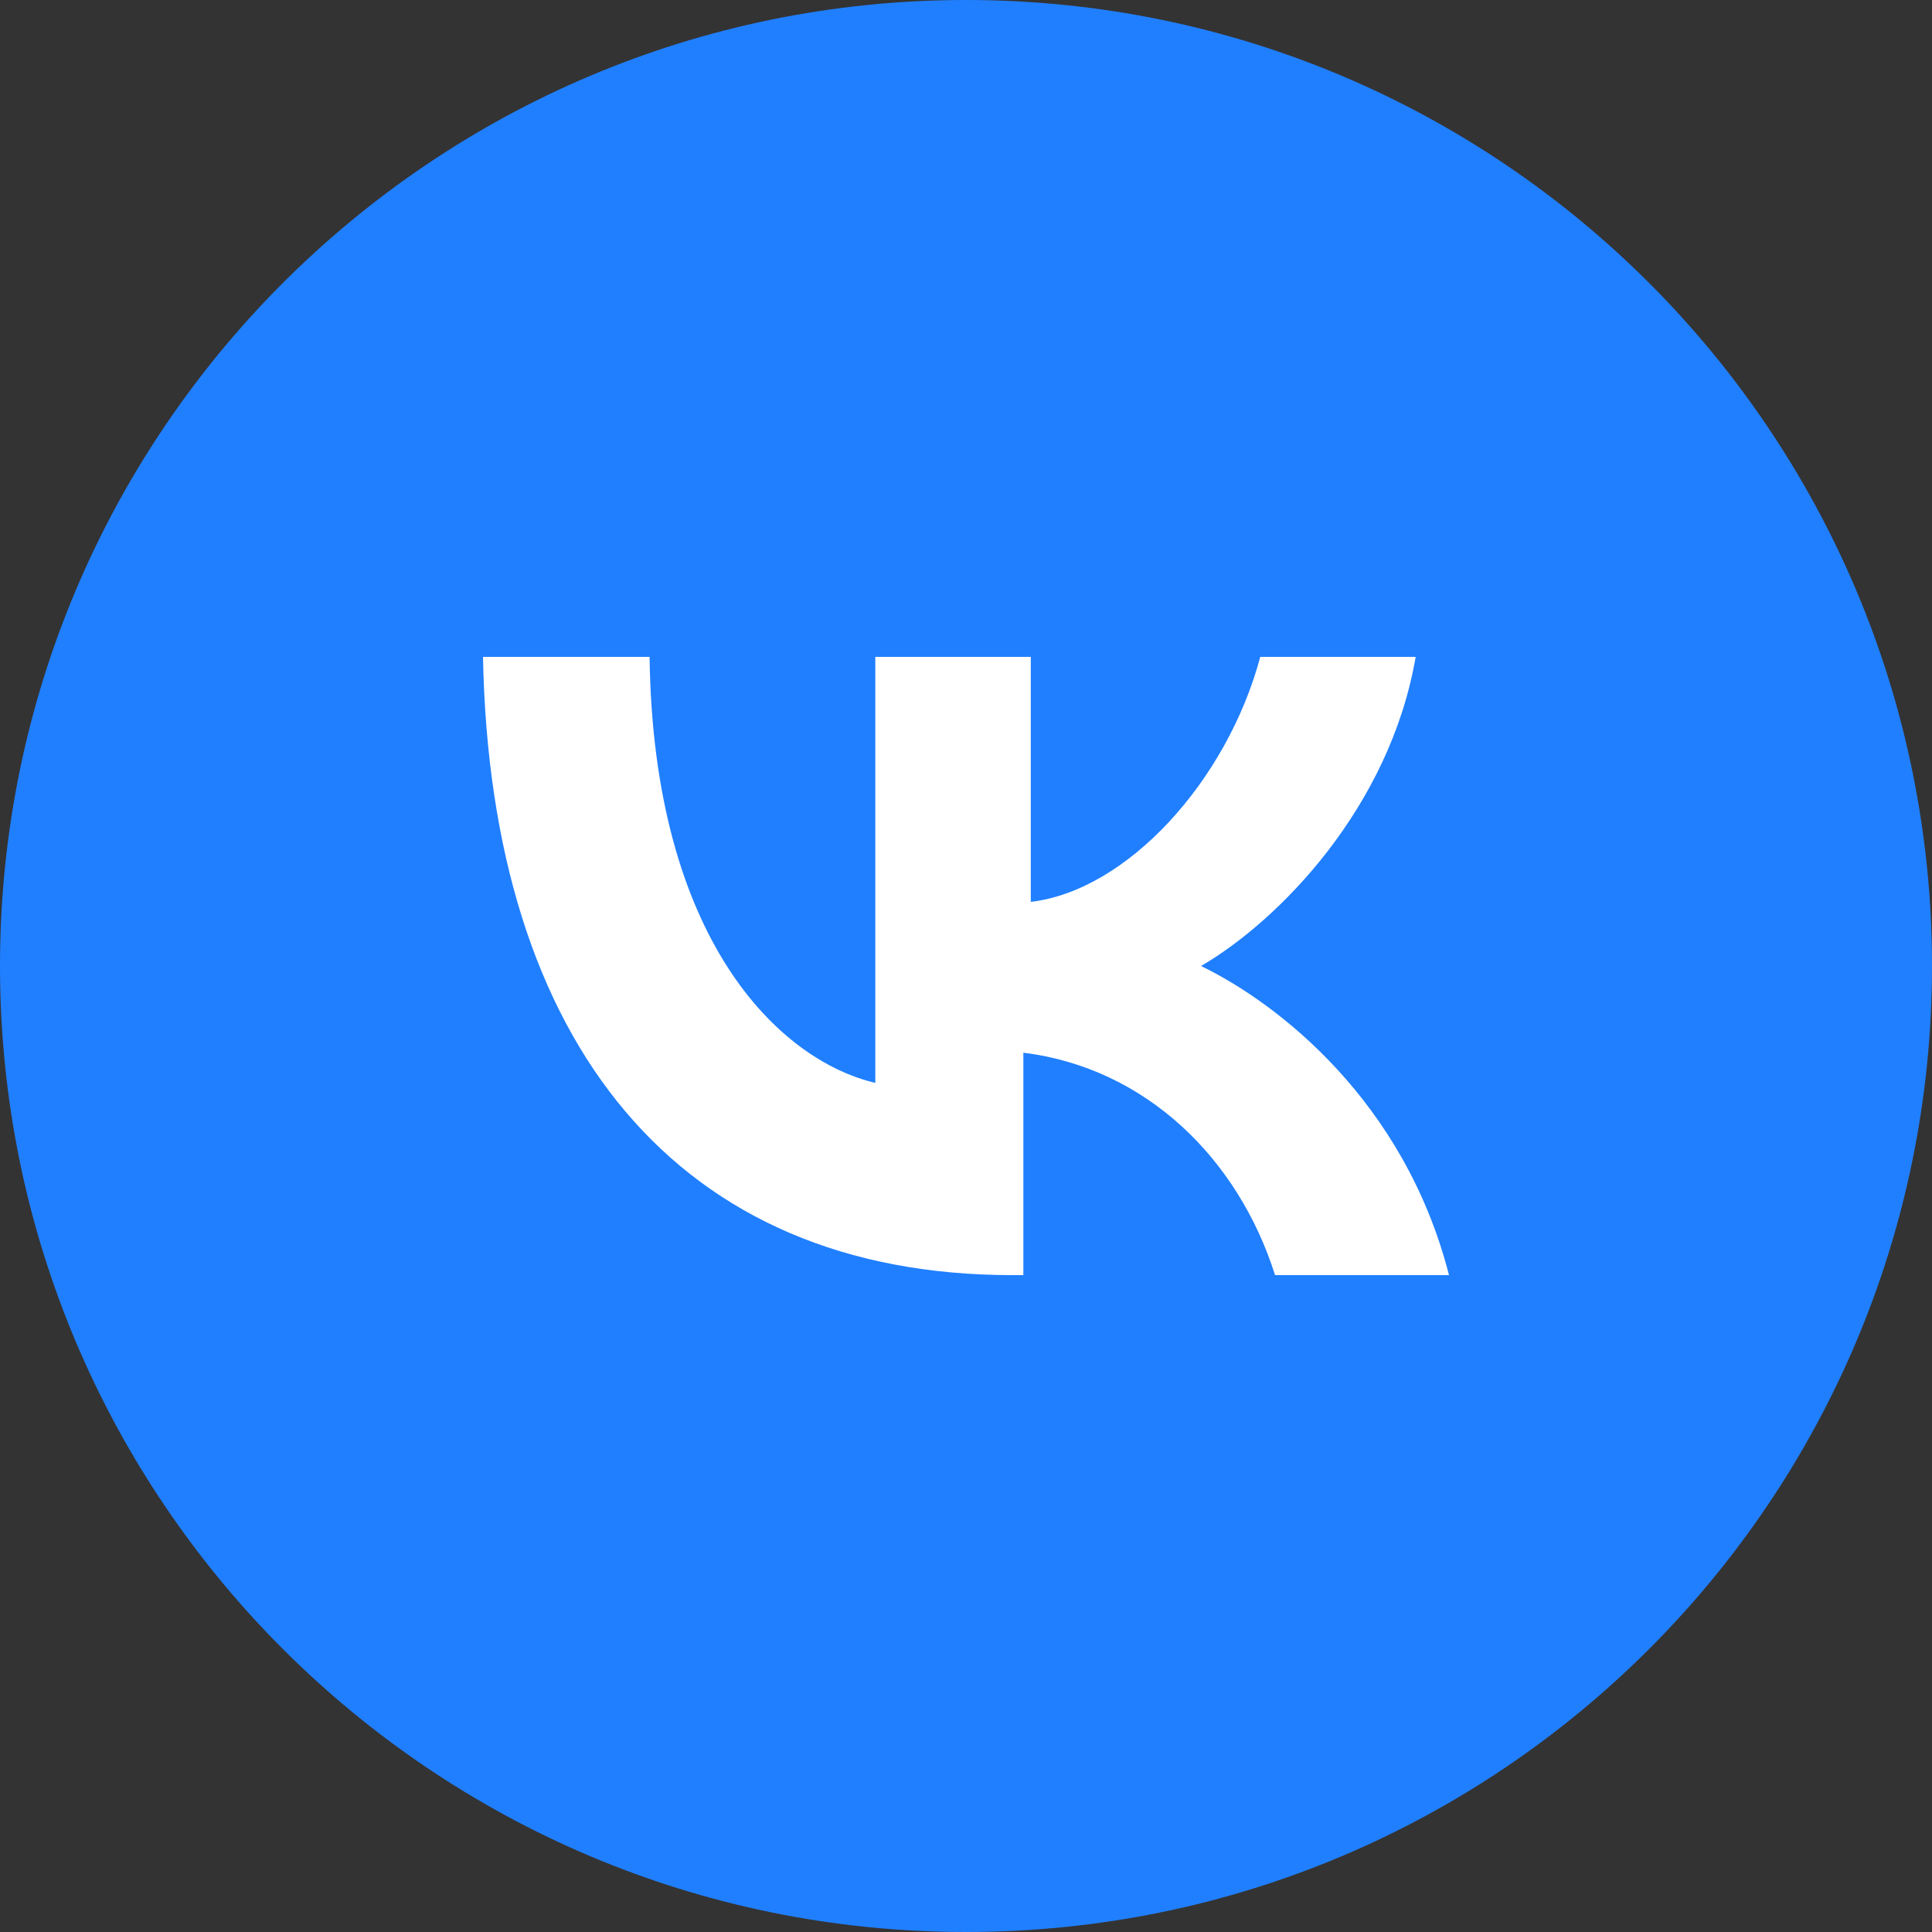
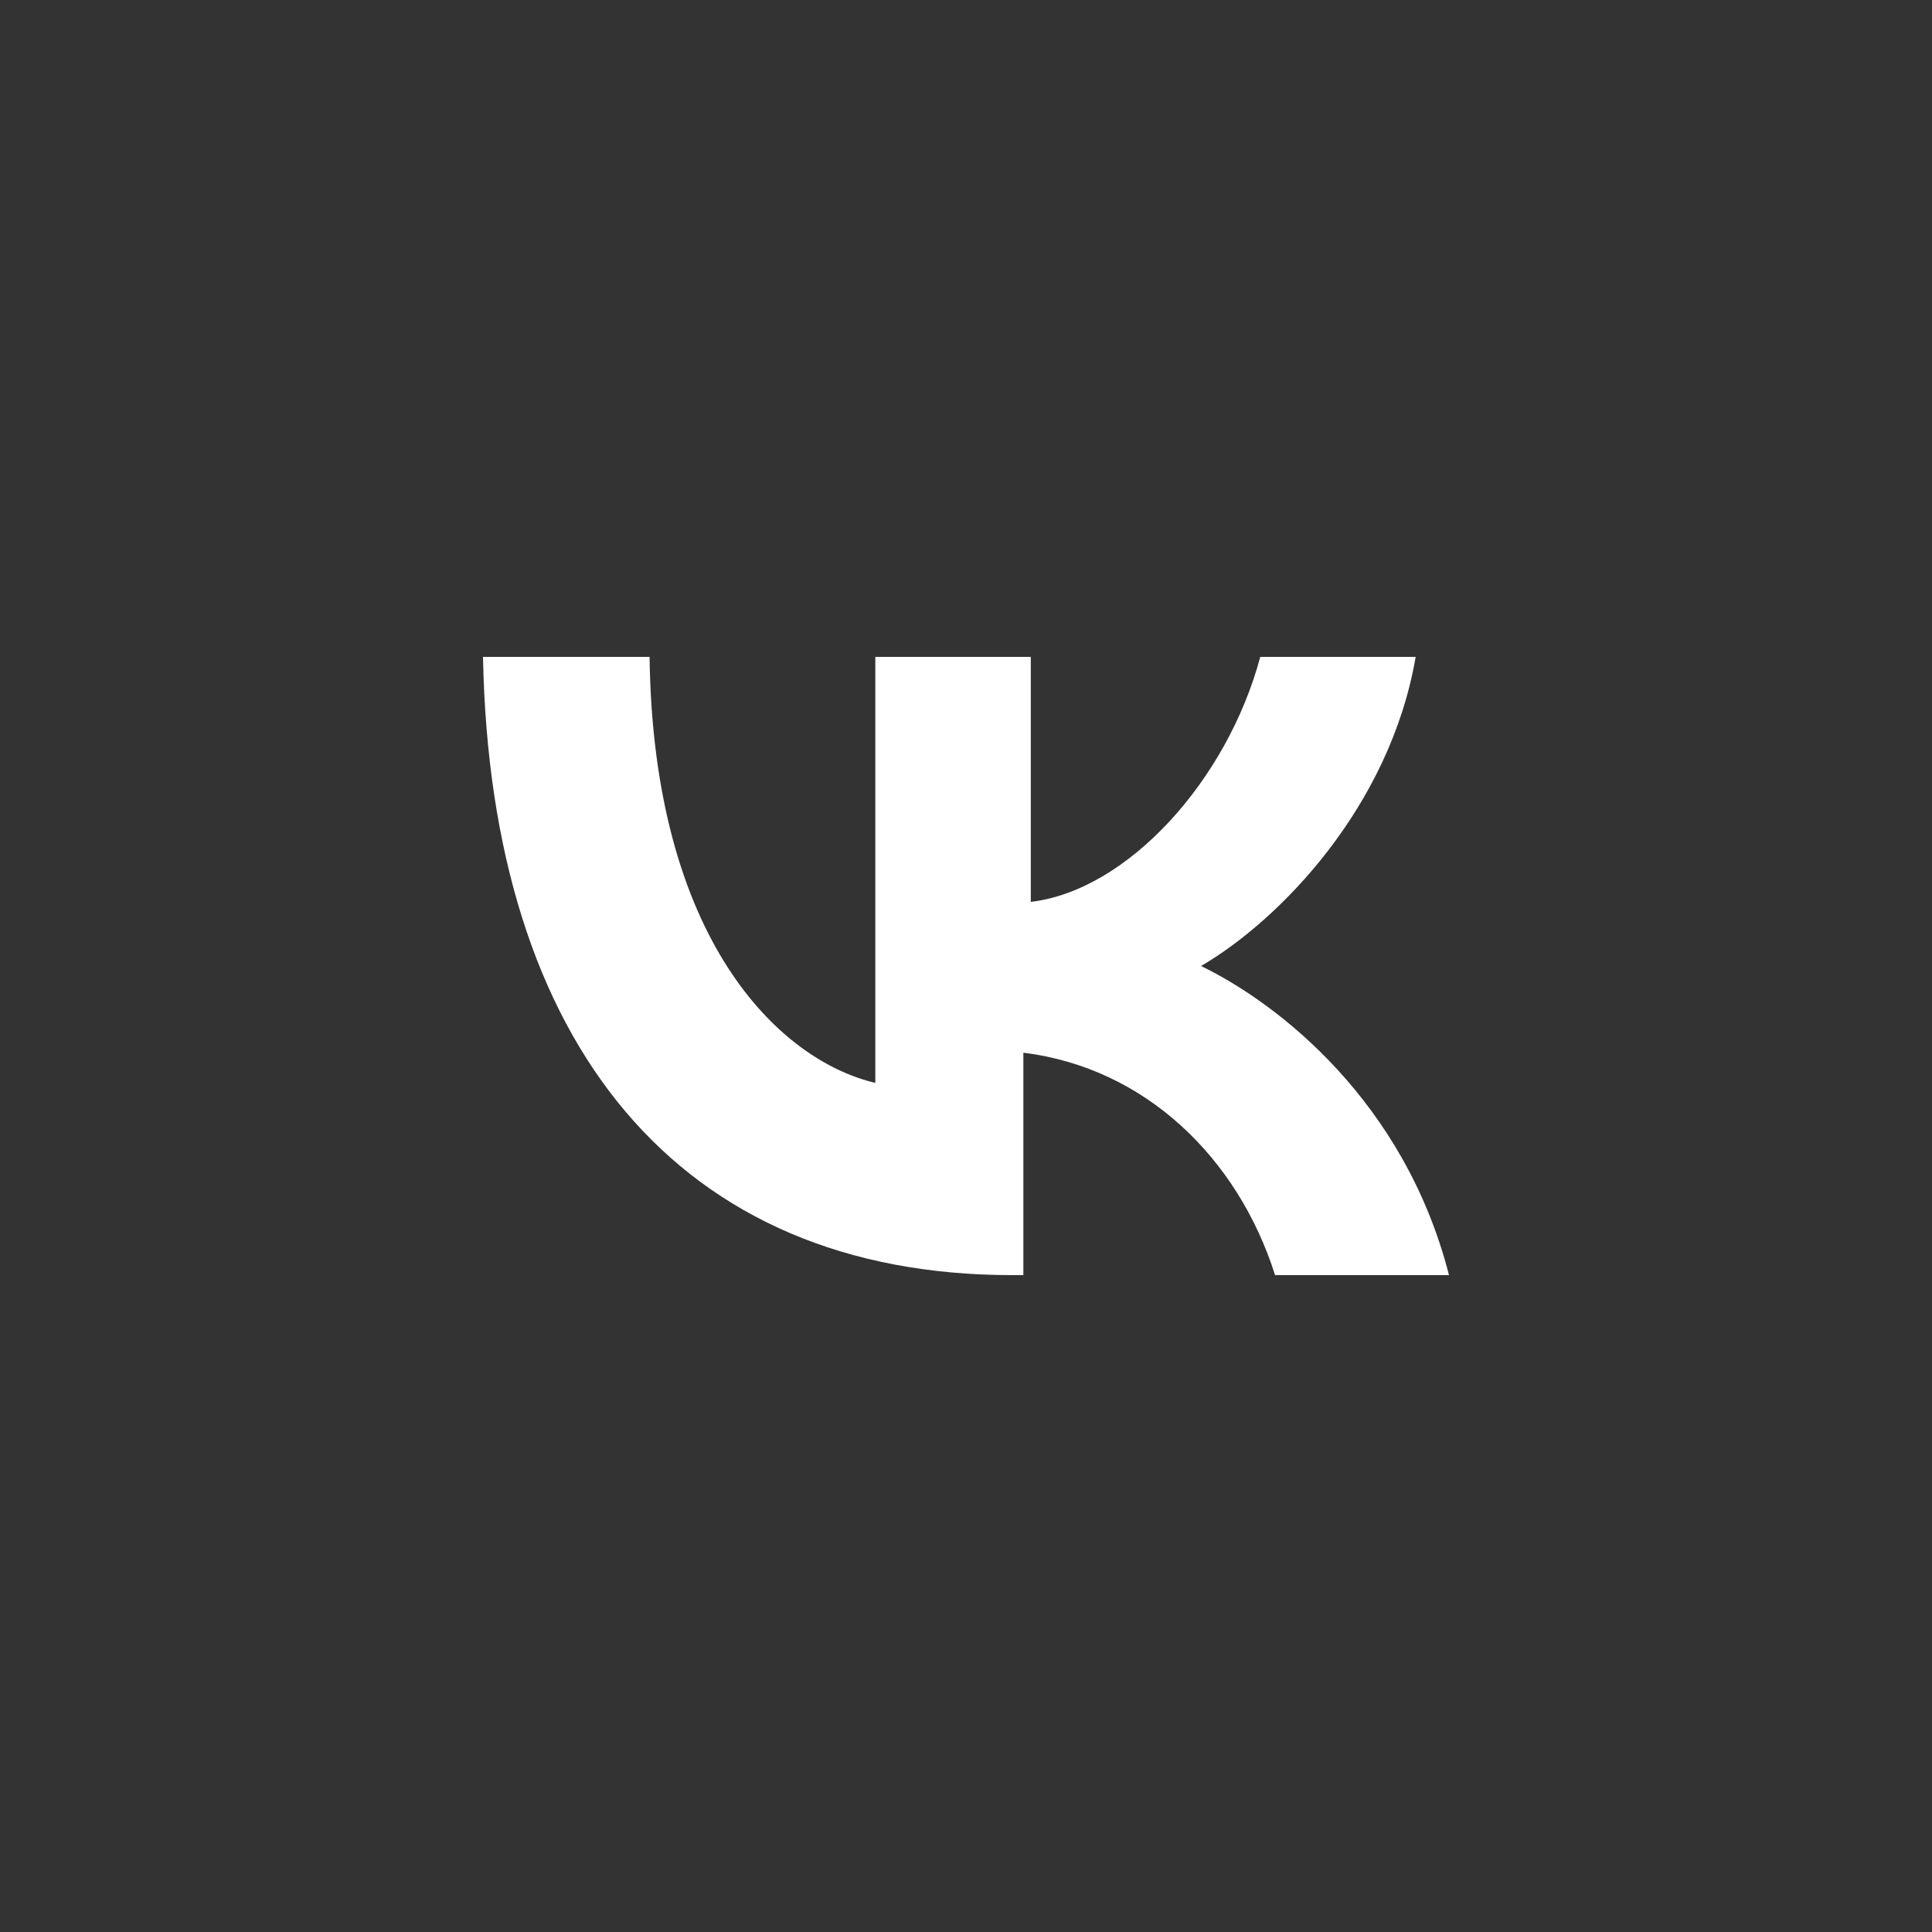
<svg xmlns="http://www.w3.org/2000/svg" width="32" height="32" viewBox="0 0 32 32" fill="none">
  <rect x="0" y="0" width="32" height="32" fill="#333333" stroke="none" />
  <g clip-path="url(#clip0_2346_360)">
-     <path d="M16 32C24.837 32 32 24.837 32 16C32 7.163 24.837 0 16 0C7.163 0 0 7.163 0 16C0 24.837 7.163 32 16 32Z" fill="#207FFF" />
    <path d="M16.766 21.12C11.249 21.12 8.123 17.311 8 10.88H10.759C10.82 15.563 12.904 17.561 14.498 17.936V10.88H17.073V14.938C18.667 14.751 20.322 12.94 20.874 10.88H23.448C23.019 13.377 21.18 15.251 19.893 16C21.18 16.624 23.264 18.248 24 21.12H21.119C20.506 19.184 18.973 17.686 16.95 17.436V21.12H16.766Z" fill="white" />
  </g>
  <defs>
    <clipPath id="clip0_2346_360">
      <rect width="32" height="32" fill="white" />
    </clipPath>
  </defs>
</svg>